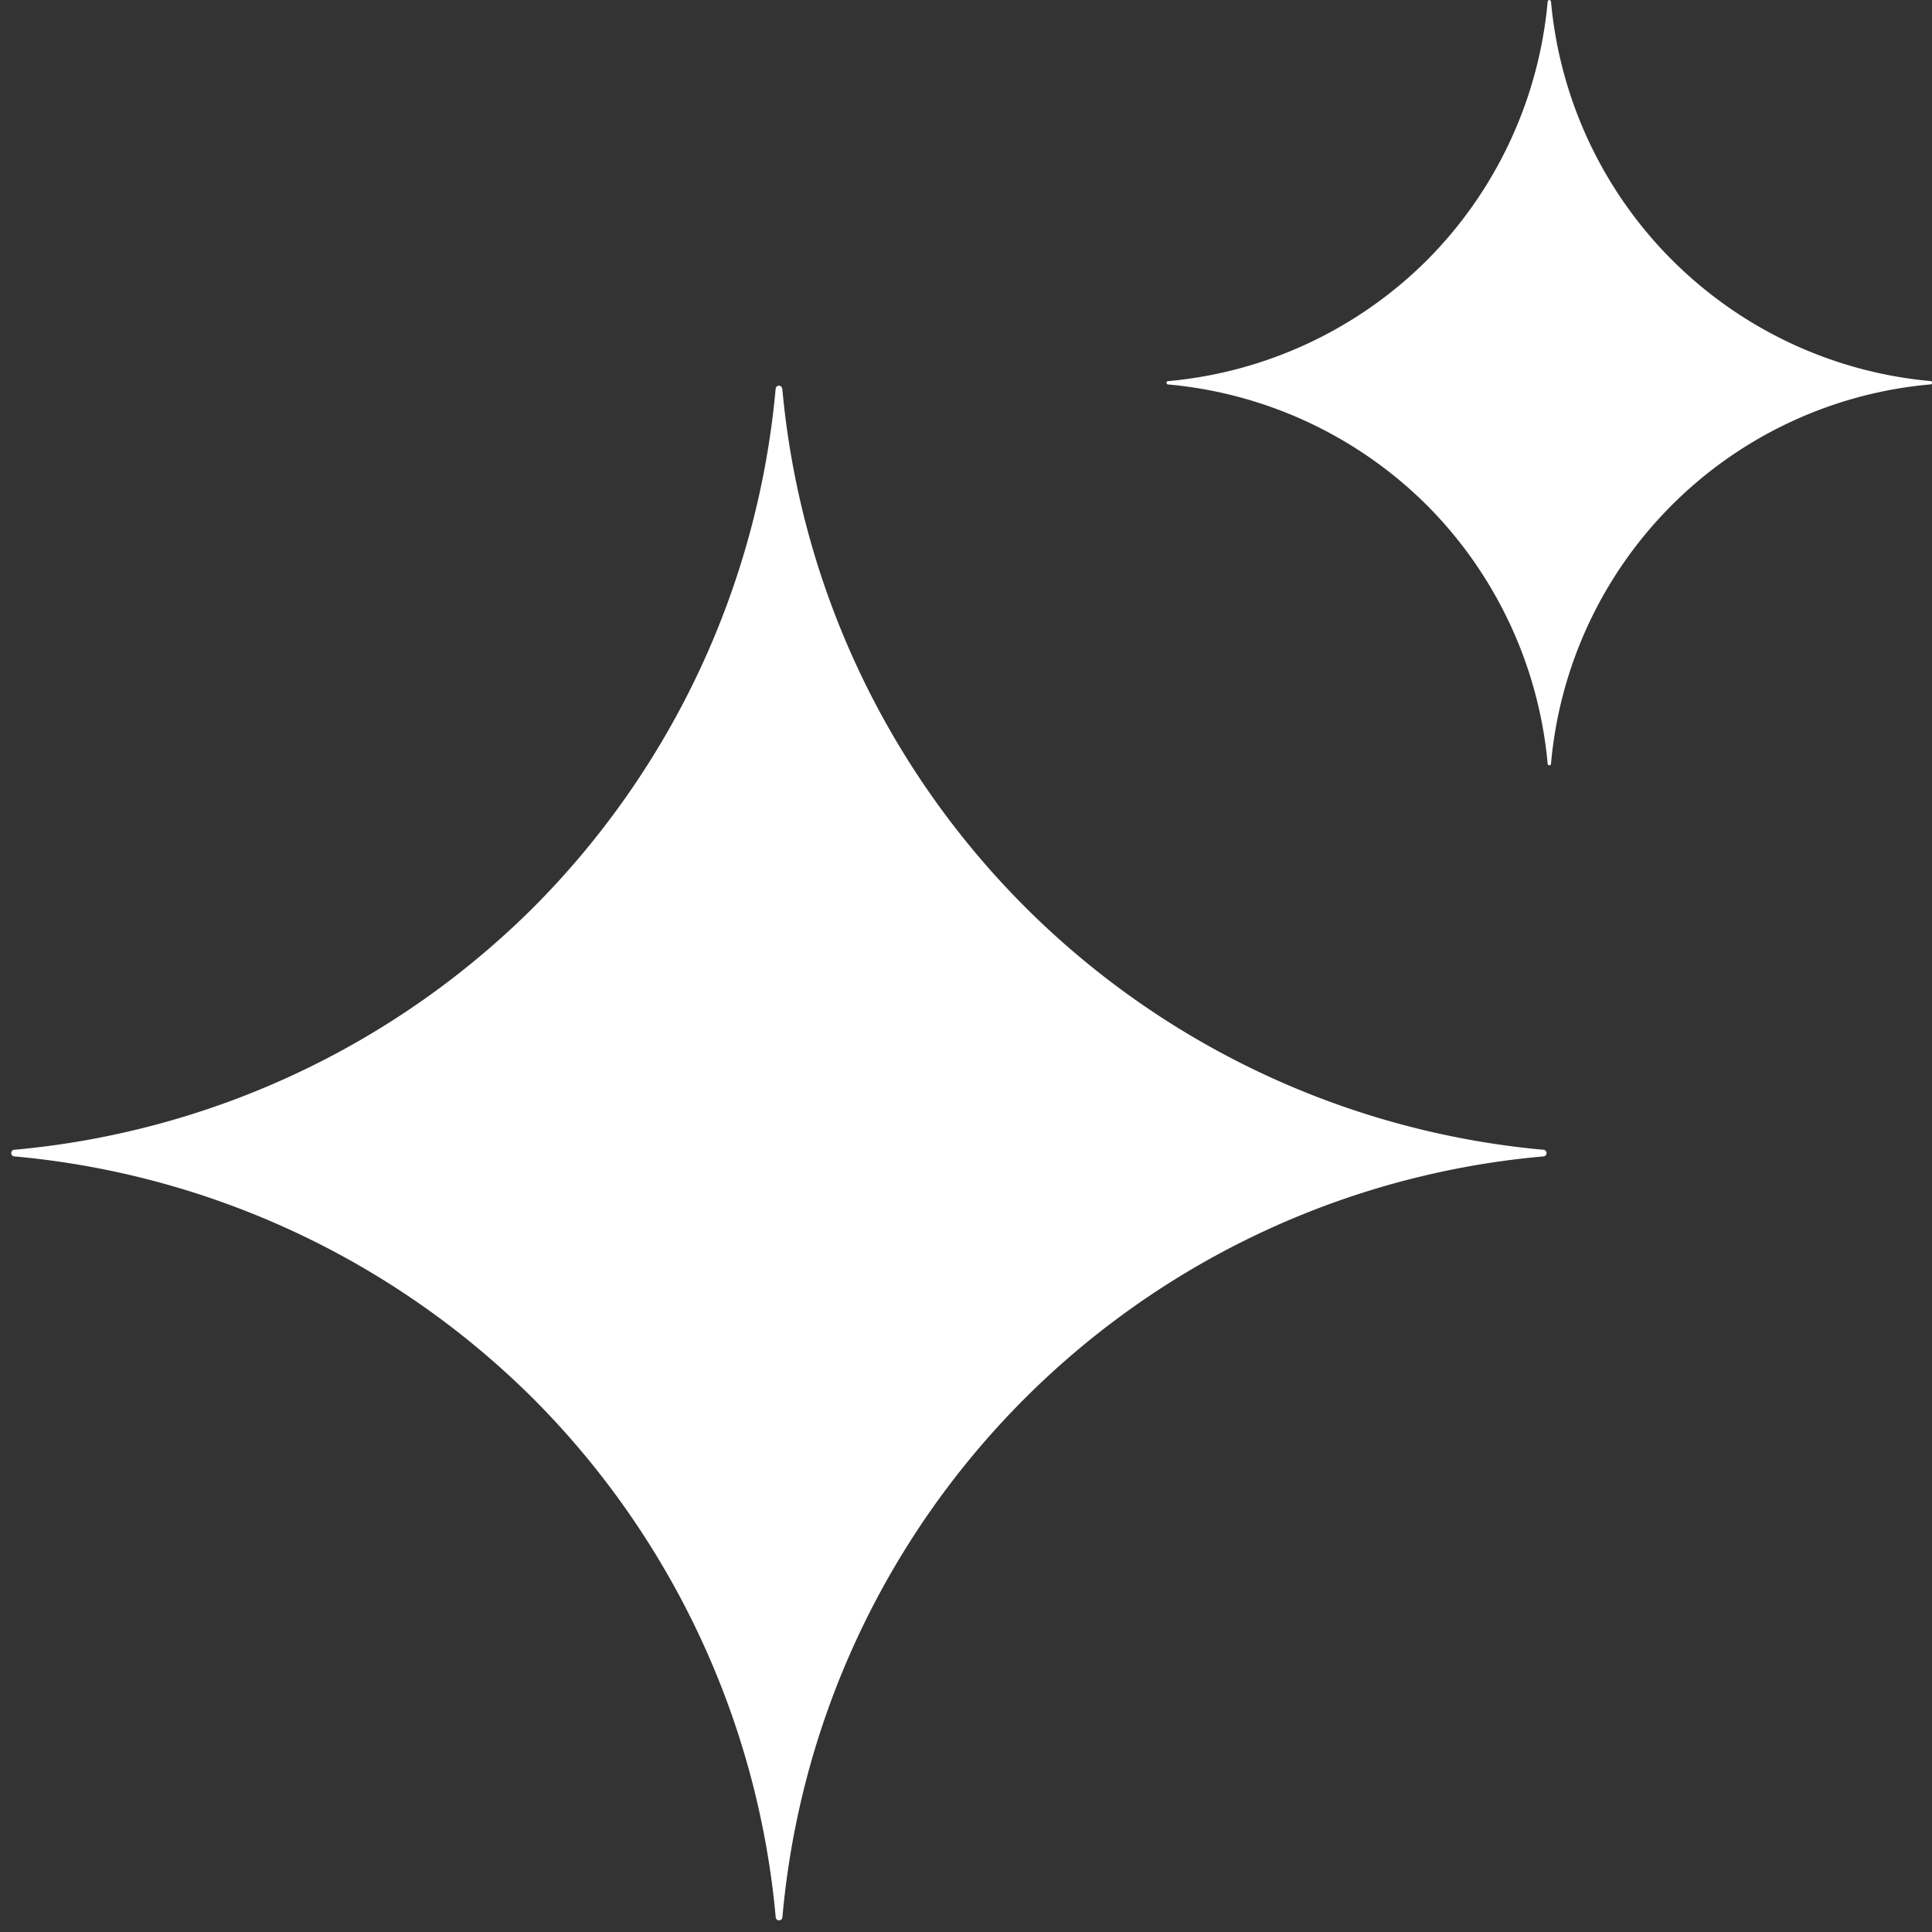
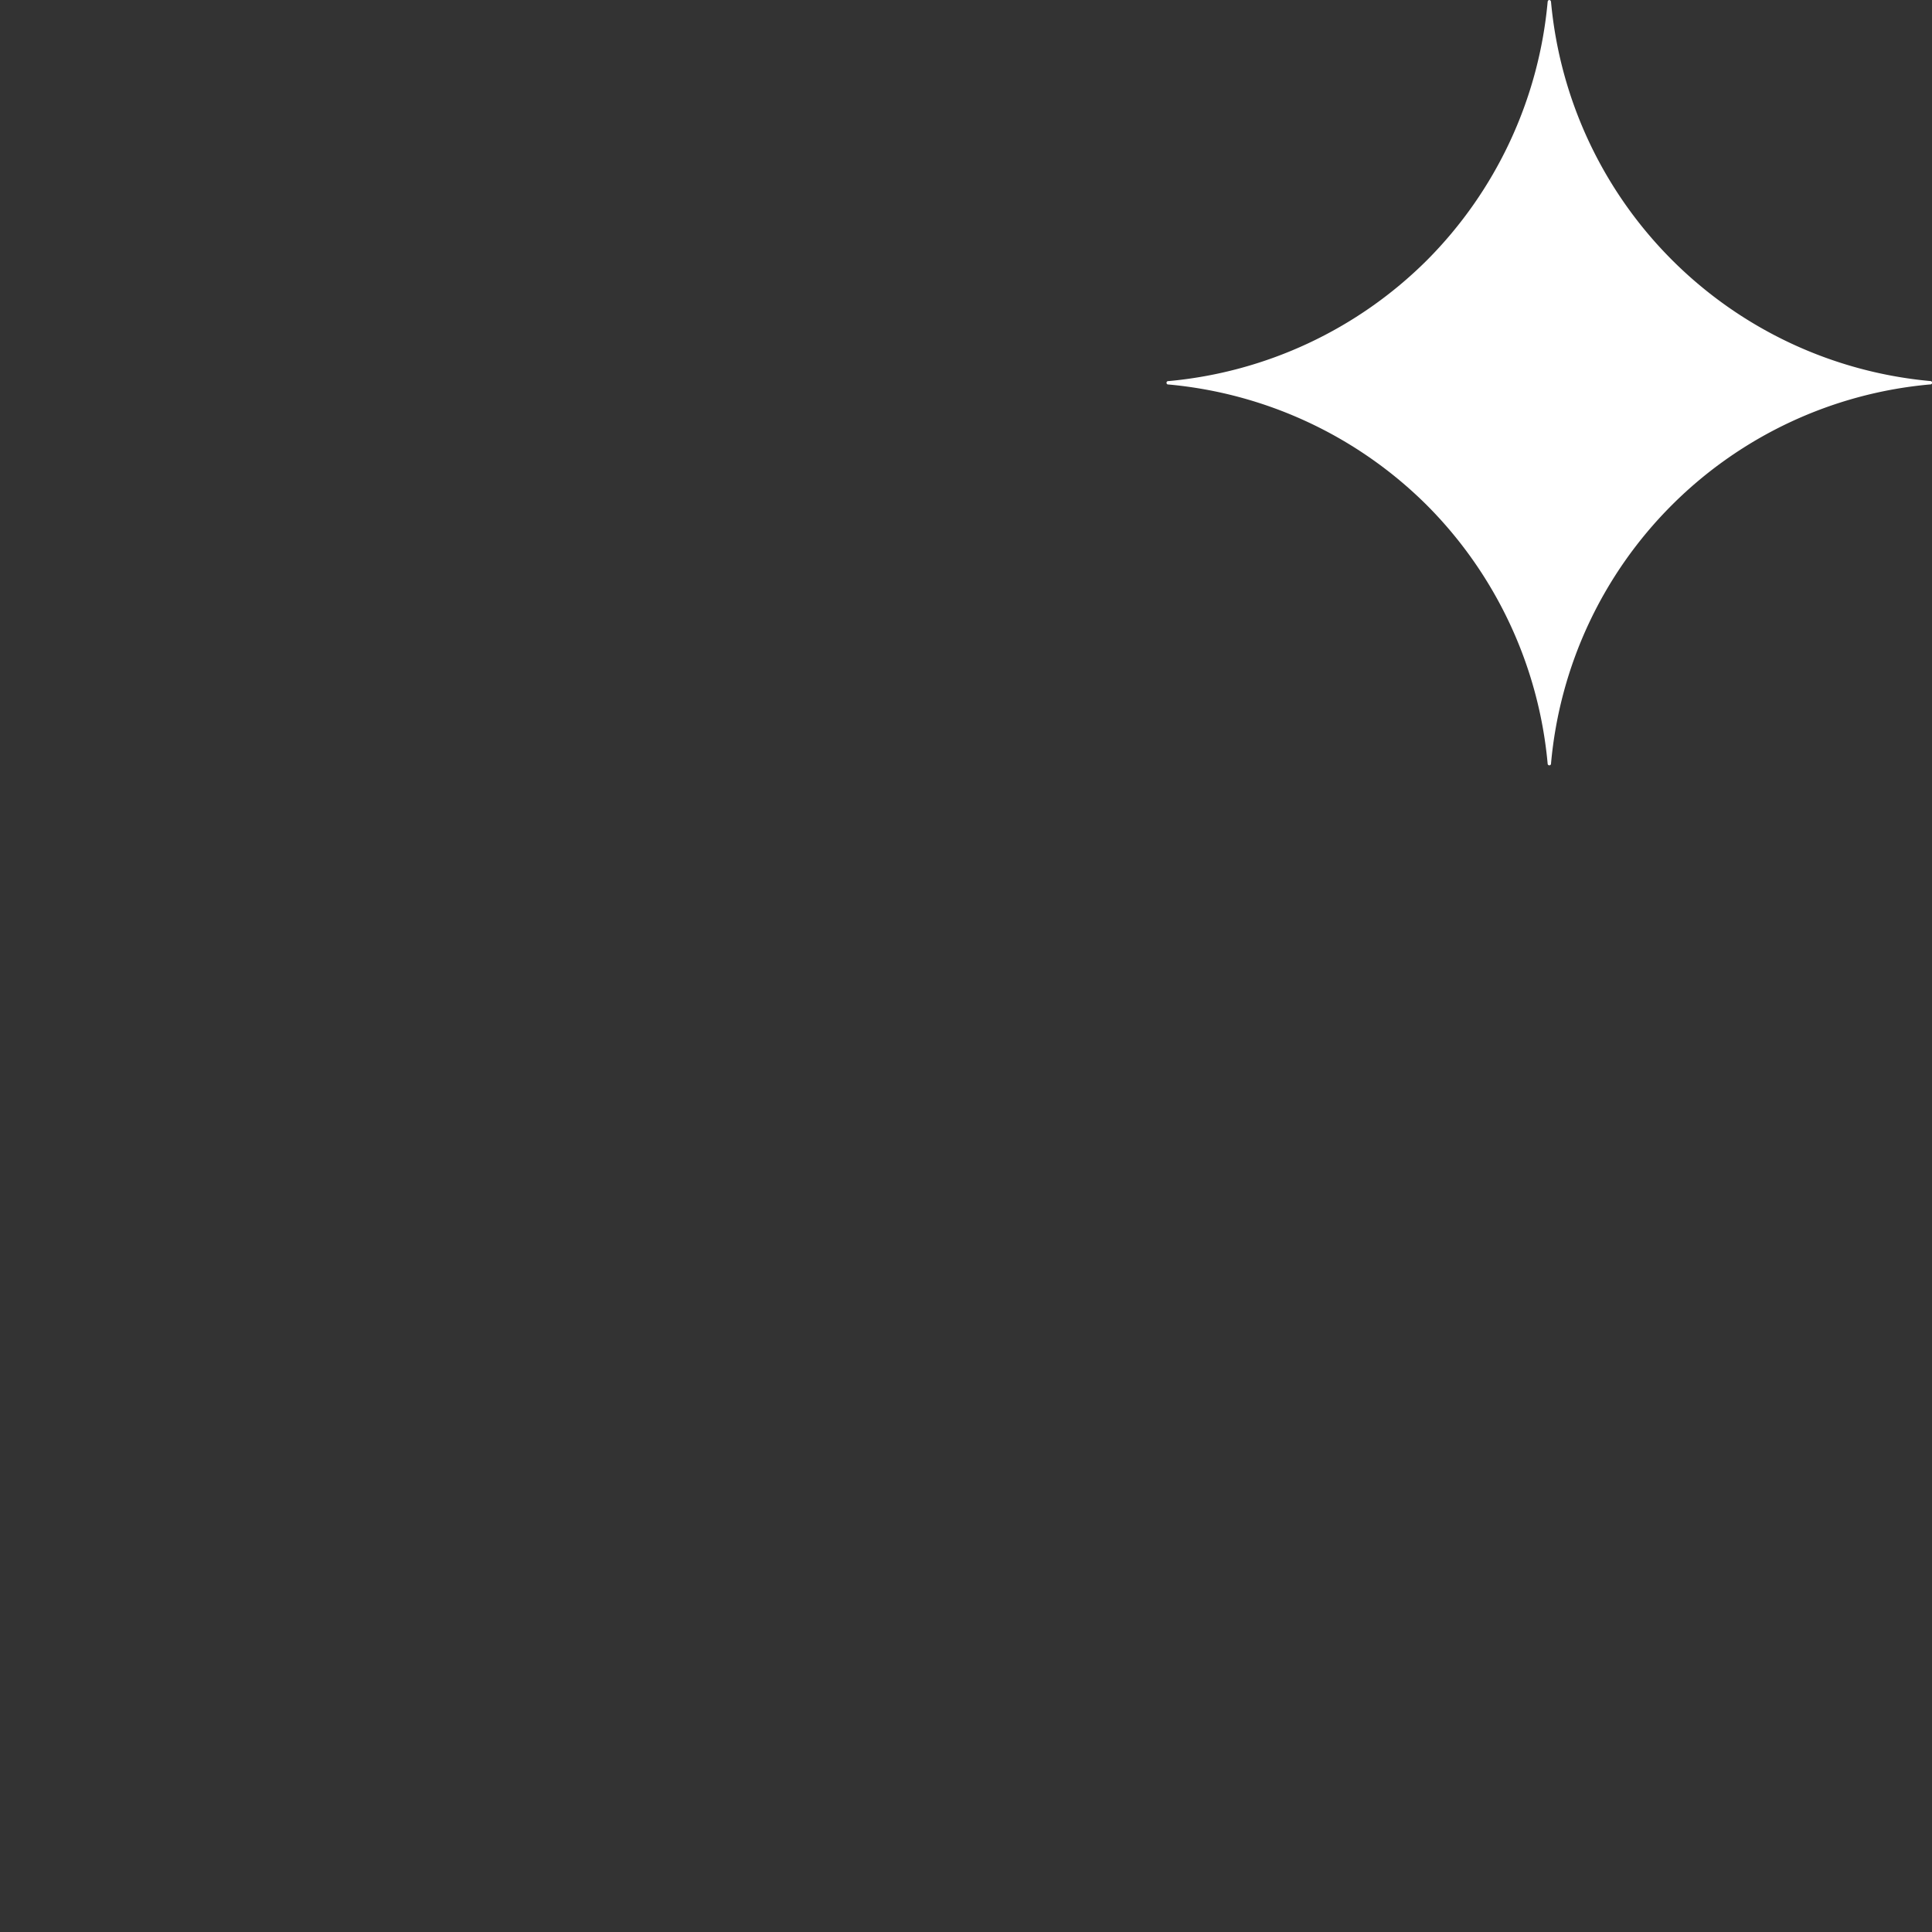
<svg xmlns="http://www.w3.org/2000/svg" width="89.951" height="89.951" viewBox="0 0 89.951 89.951">
  <rect x="0" y="0" width="89.951" height="89.951" fill="#333333" stroke="none" />
  <defs>
    <clipPath id="clip-path">
-       <rect id="Rectangle_1019" data-name="Rectangle 1019" width="72" height="72" fill="#fff" />
-     </clipPath>
+       </clipPath>
    <clipPath id="clip-path-2">
      <rect id="Rectangle_1020" data-name="Rectangle 1020" width="35.902" height="35.902" fill="#fff" />
    </clipPath>
  </defs>
  <g id="Group_15818" data-name="Group 15818" transform="translate(-12.5 -496.579)">
    <g id="Group_1077" data-name="Group 1077" transform="translate(12.5 514.53)" clip-path="url(#clip-path)">
-       <path id="Path_1115" data-name="Path 1115" d="M71.3,35.576a.158.158,0,1,1,0,.314A39.02,39.02,0,0,0,35.9,71.3a.157.157,0,1,1-.314,0A39.214,39.214,0,0,0,24.3,47.168,39.23,39.23,0,0,0,.17,35.89a.158.158,0,1,1,0-.314A39.23,39.23,0,0,0,24.3,24.3,39.213,39.213,0,0,0,35.582.17c.019-.226.289-.226.314,0A39.143,39.143,0,0,0,71.3,35.576" transform="translate(0.529 0.002)" fill="#fff" />
-     </g>
+       </g>
    <g id="Group_1078" data-name="Group 1078" transform="translate(66.549 496.579)" clip-path="url(#clip-path-2)">
      <path id="Path_1116" data-name="Path 1116" d="M35.554,17.74a.079.079,0,1,1,0,.157A19.457,19.457,0,0,0,17.9,35.554a.078.078,0,1,1-.157,0A19.554,19.554,0,0,0,12.119,23.52,19.562,19.562,0,0,0,.085,17.9a.079.079,0,1,1,0-.157,19.562,19.562,0,0,0,12.034-5.624A19.553,19.553,0,0,0,17.743.085c.009-.113.144-.113.157,0A19.518,19.518,0,0,0,35.554,17.74" transform="translate(0.264 0.001)" fill="#fff" />
    </g>
  </g>
</svg>